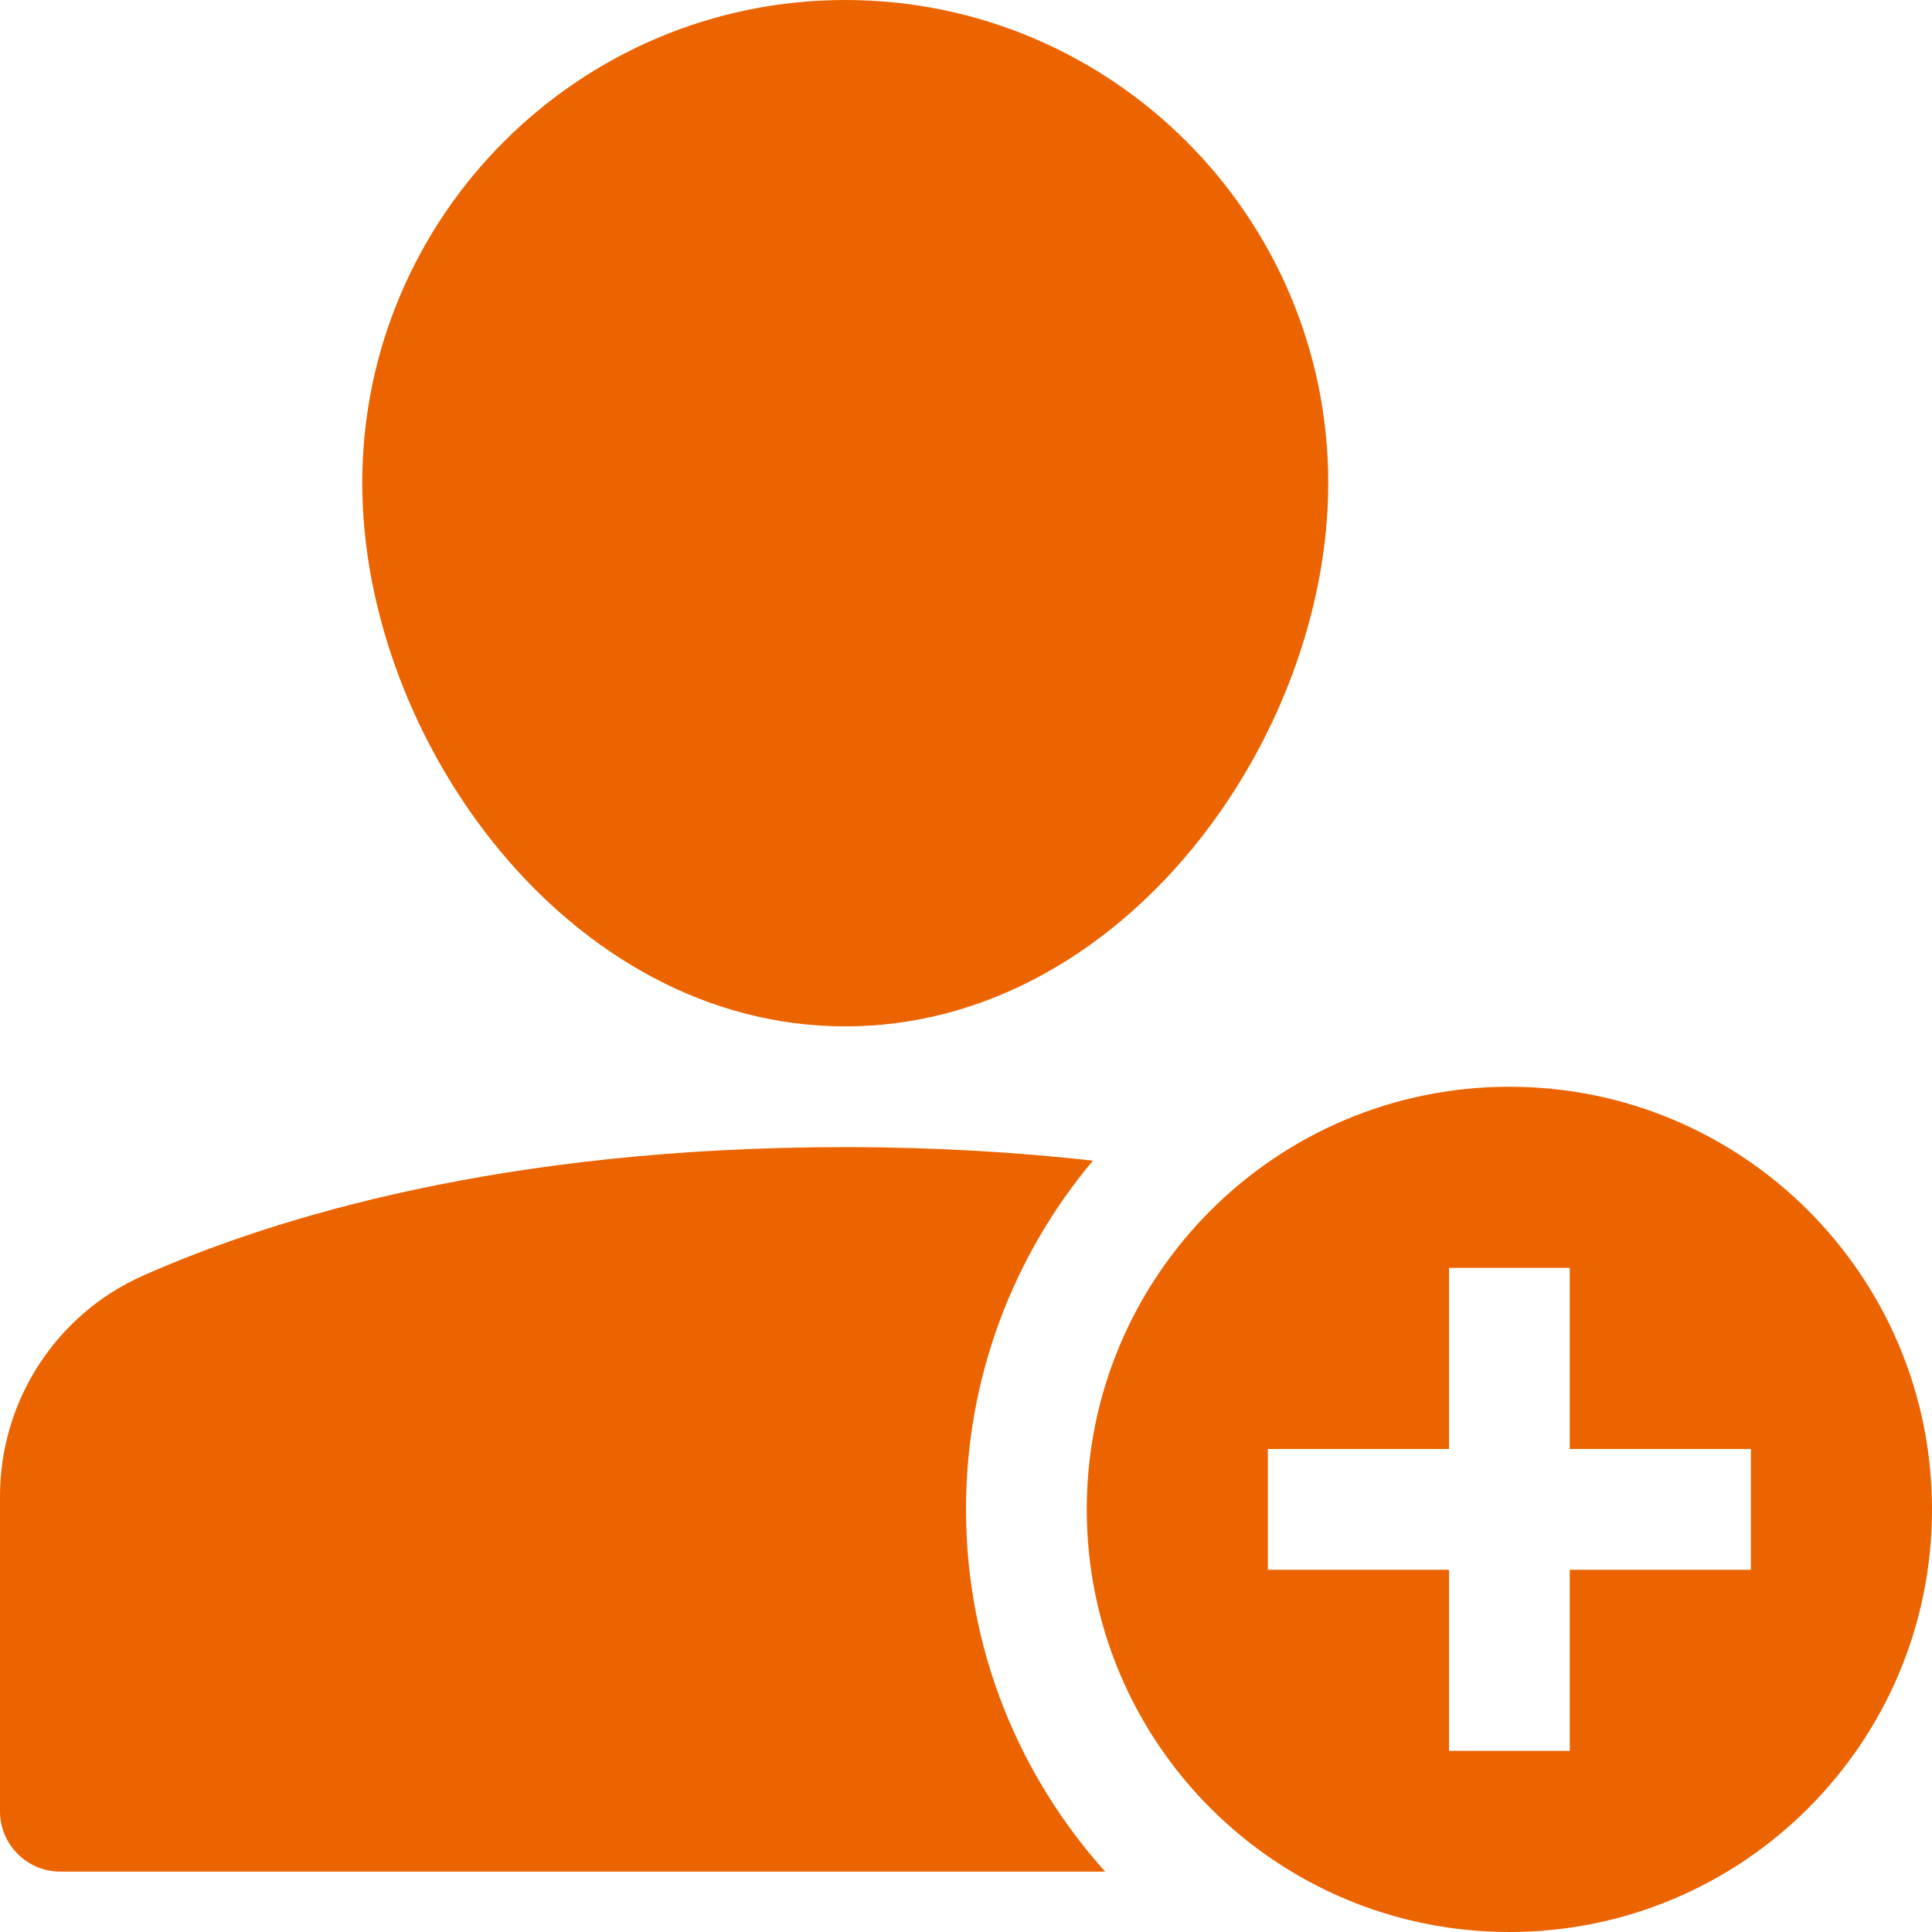
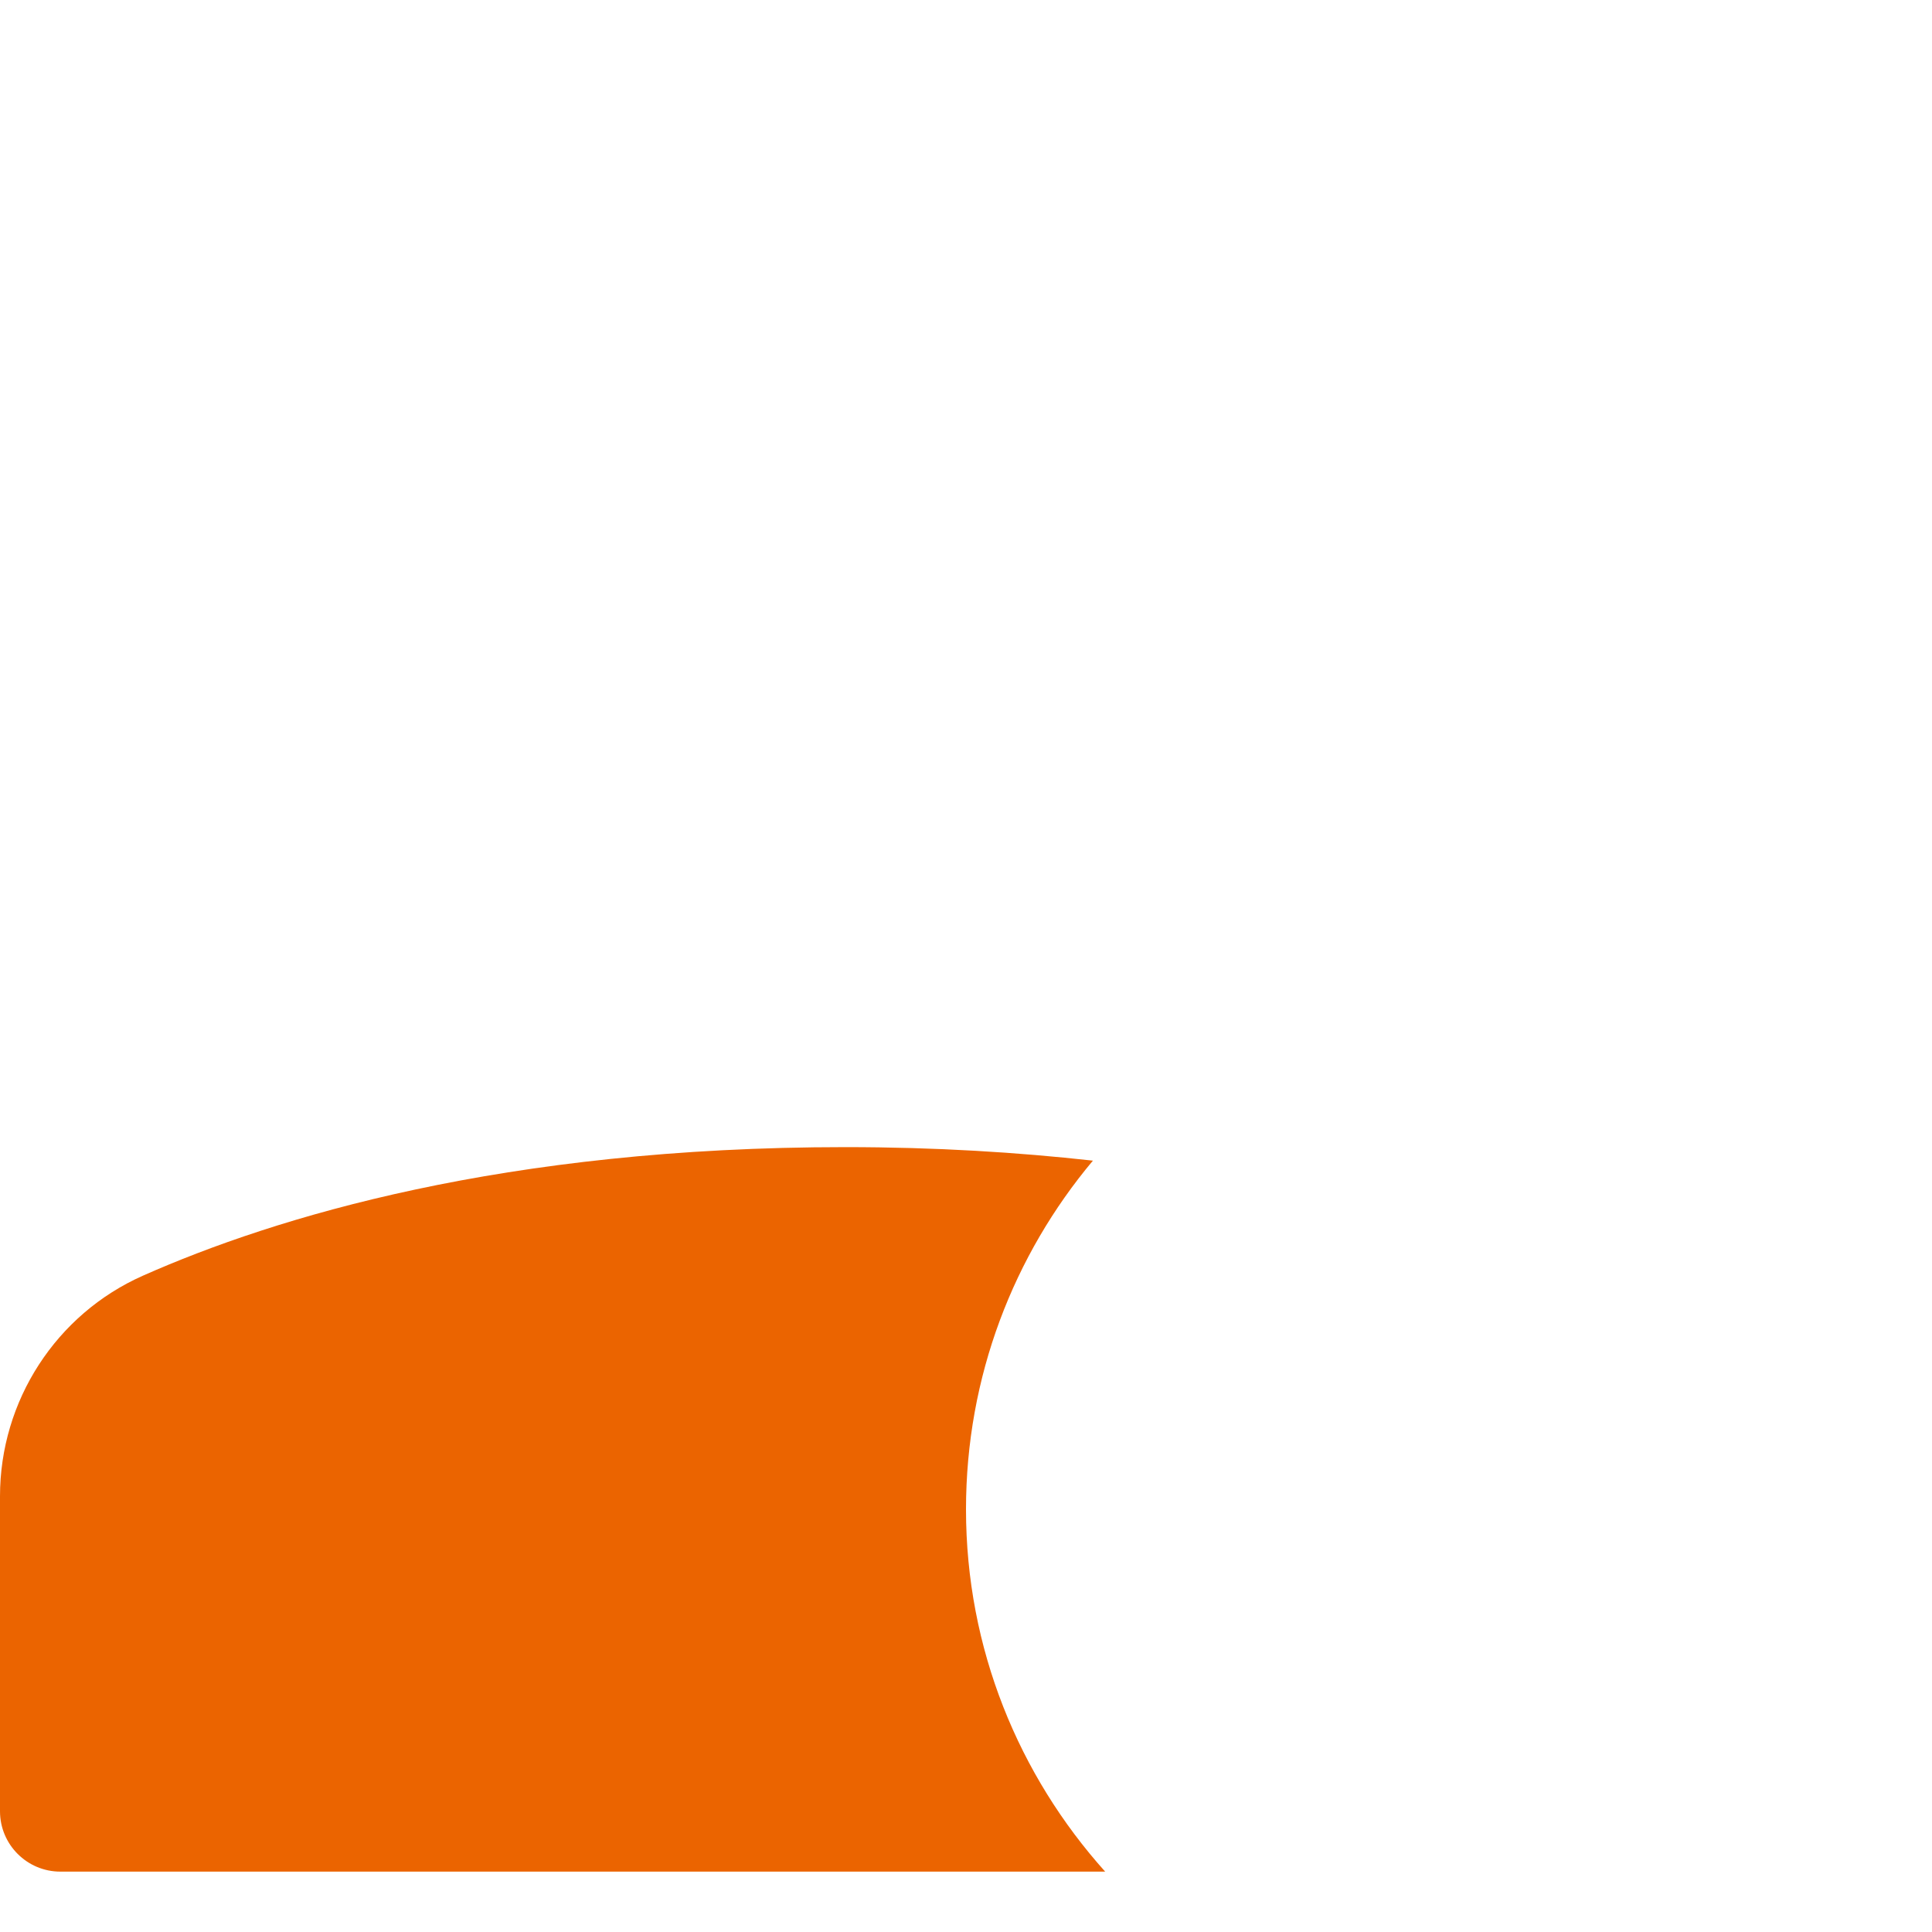
<svg xmlns="http://www.w3.org/2000/svg" width="32" height="32" viewBox="0 0 32 32" fill="none">
-   <path d="M14 17C18.579 17 22 12.249 22 8C22 3.589 18.411 0 14 0C9.589 0 6 3.589 6 8C6 12.249 9.421 17 14 17Z" fill="#EB6400" />
  <path d="M16 25C16 22.8 16.791 20.787 18.102 19.224C16.859 19.086 15.499 19 14 19C8.353 19 4.558 20.158 2.368 21.129C0.93 21.767 0 23.201 0 24.783V30C0 30.552 0.448 31 1 31H18.305C16.876 29.407 16 27.308 16 25Z" fill="#EB6400" />
-   <path d="M25 18C21.134 18 18 21.134 18 25C18 28.866 21.134 32 25 32C28.866 32 32 28.866 32 25C32 21.134 28.866 18 25 18ZM29 26H26V29H24V26H21V24H24V21H26V24H29V26Z" fill="#EB6400" />
</svg>